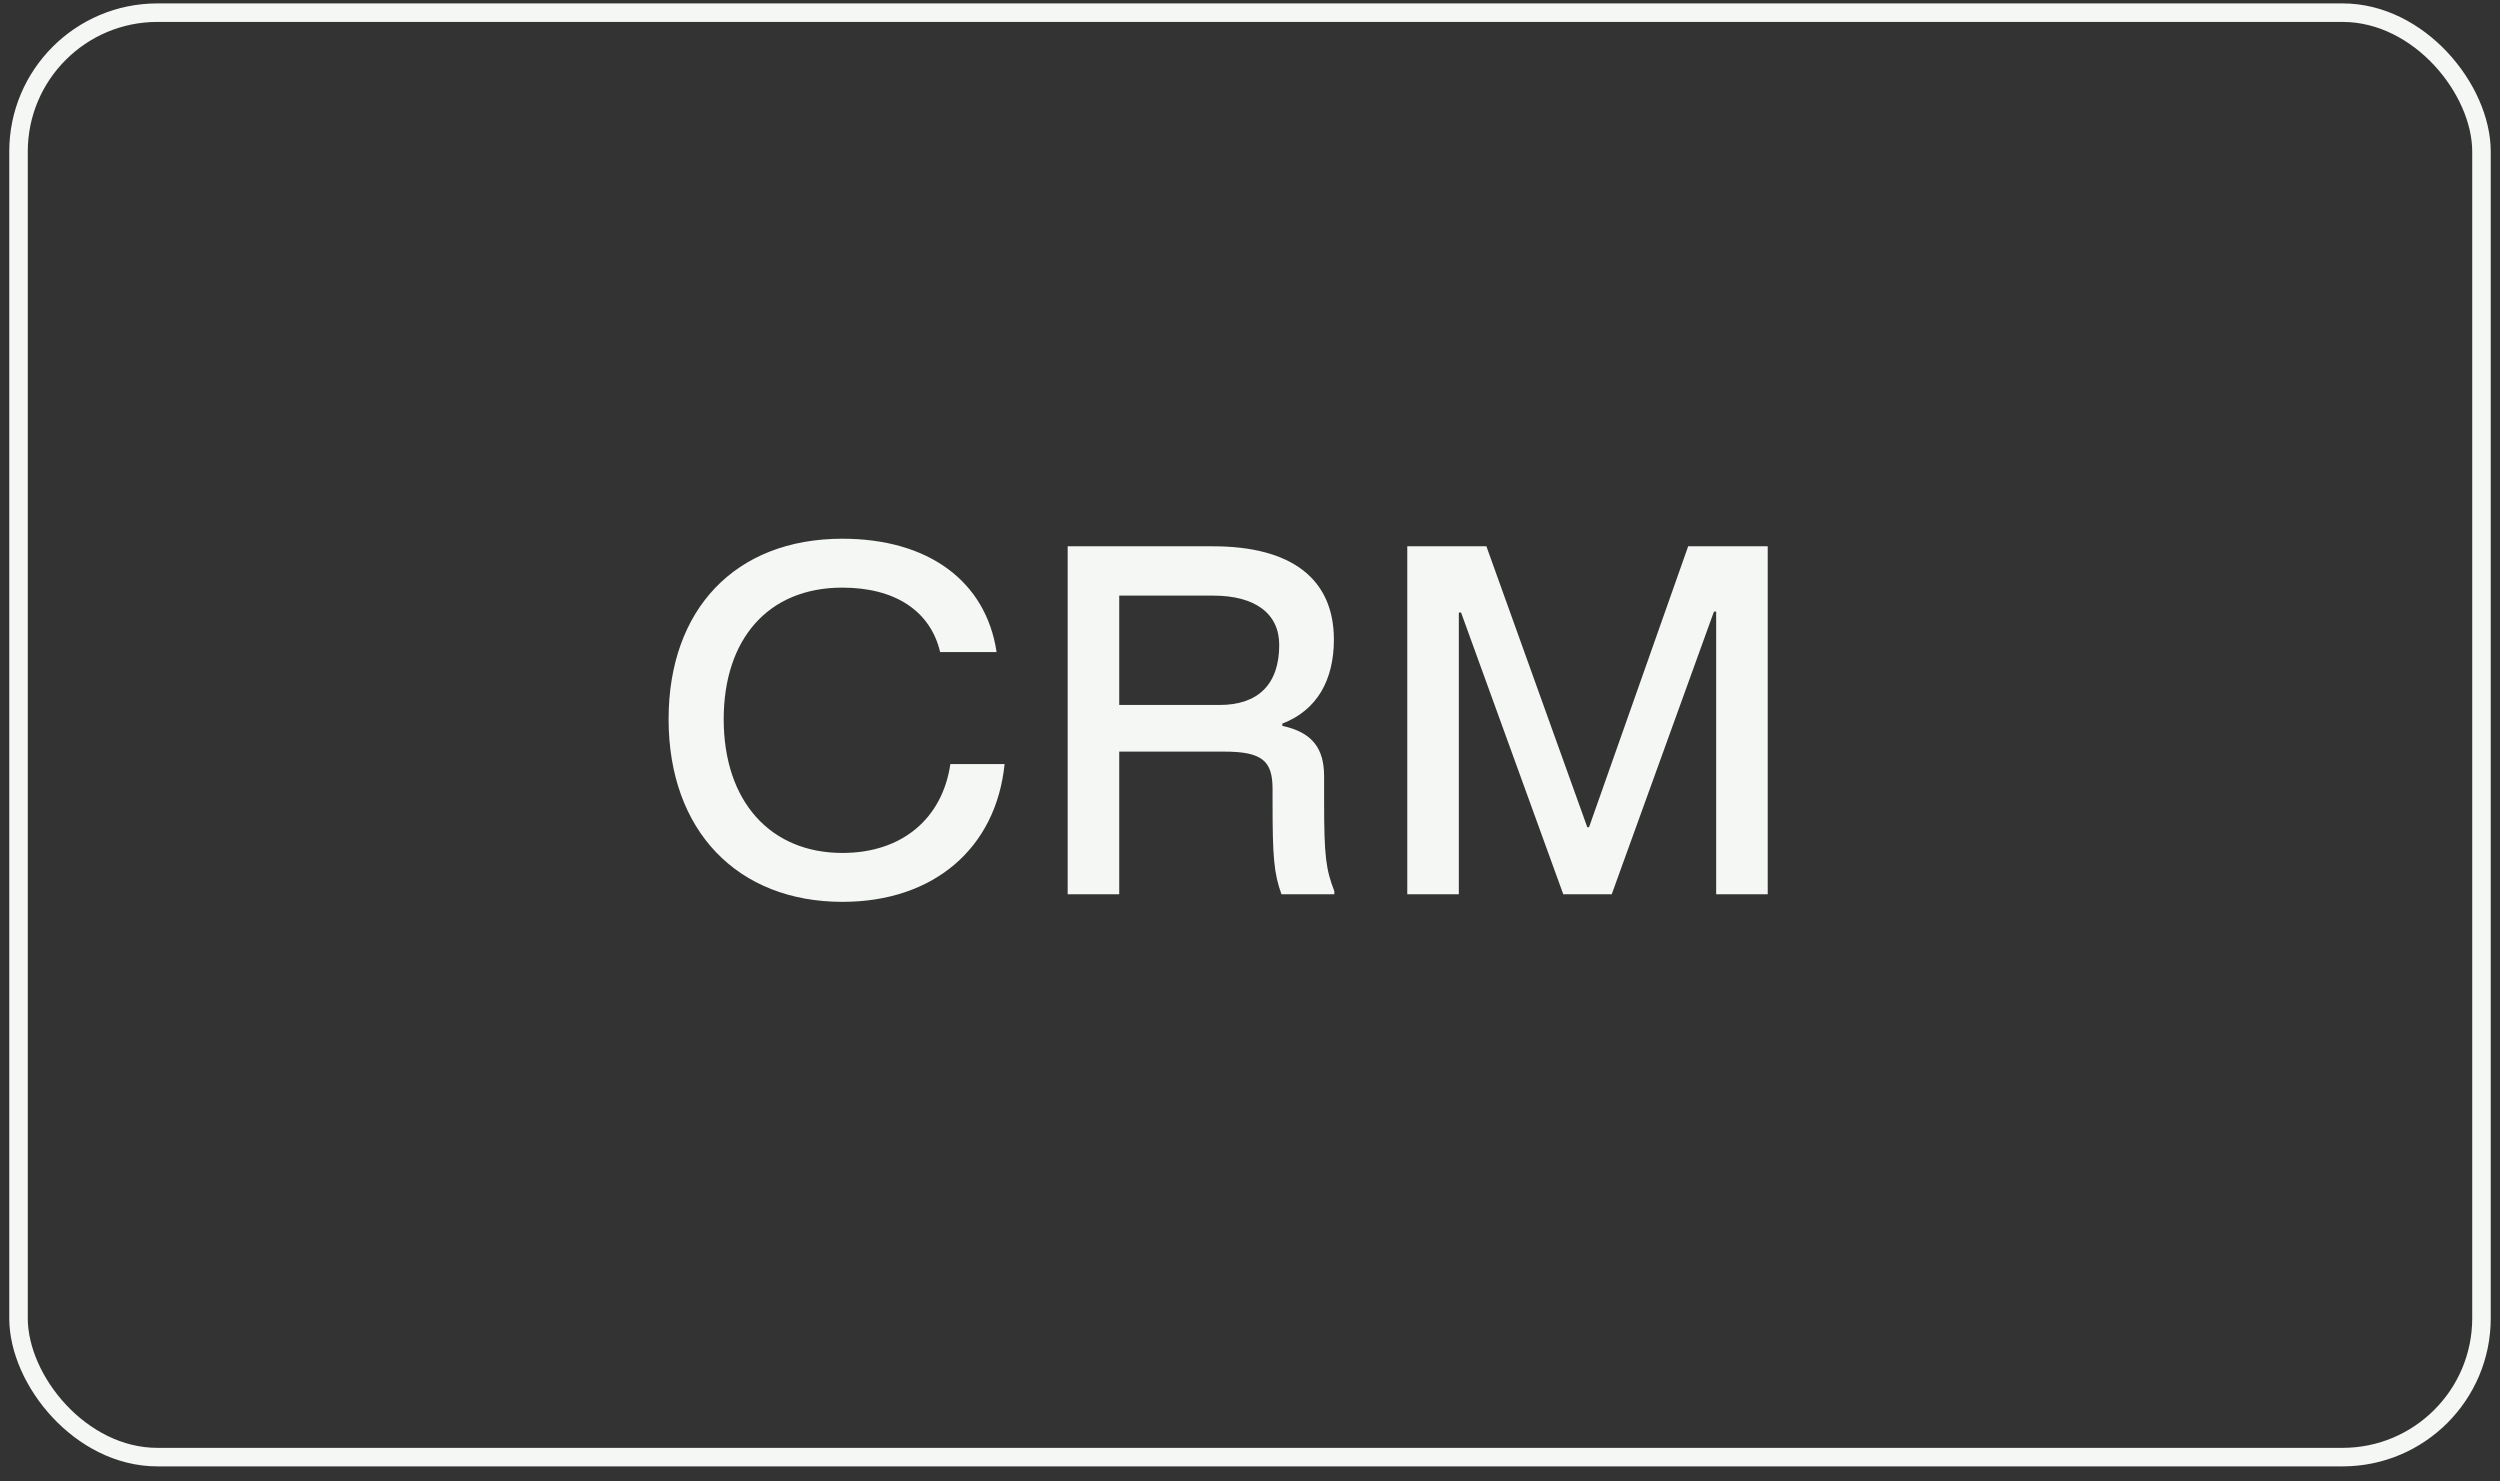
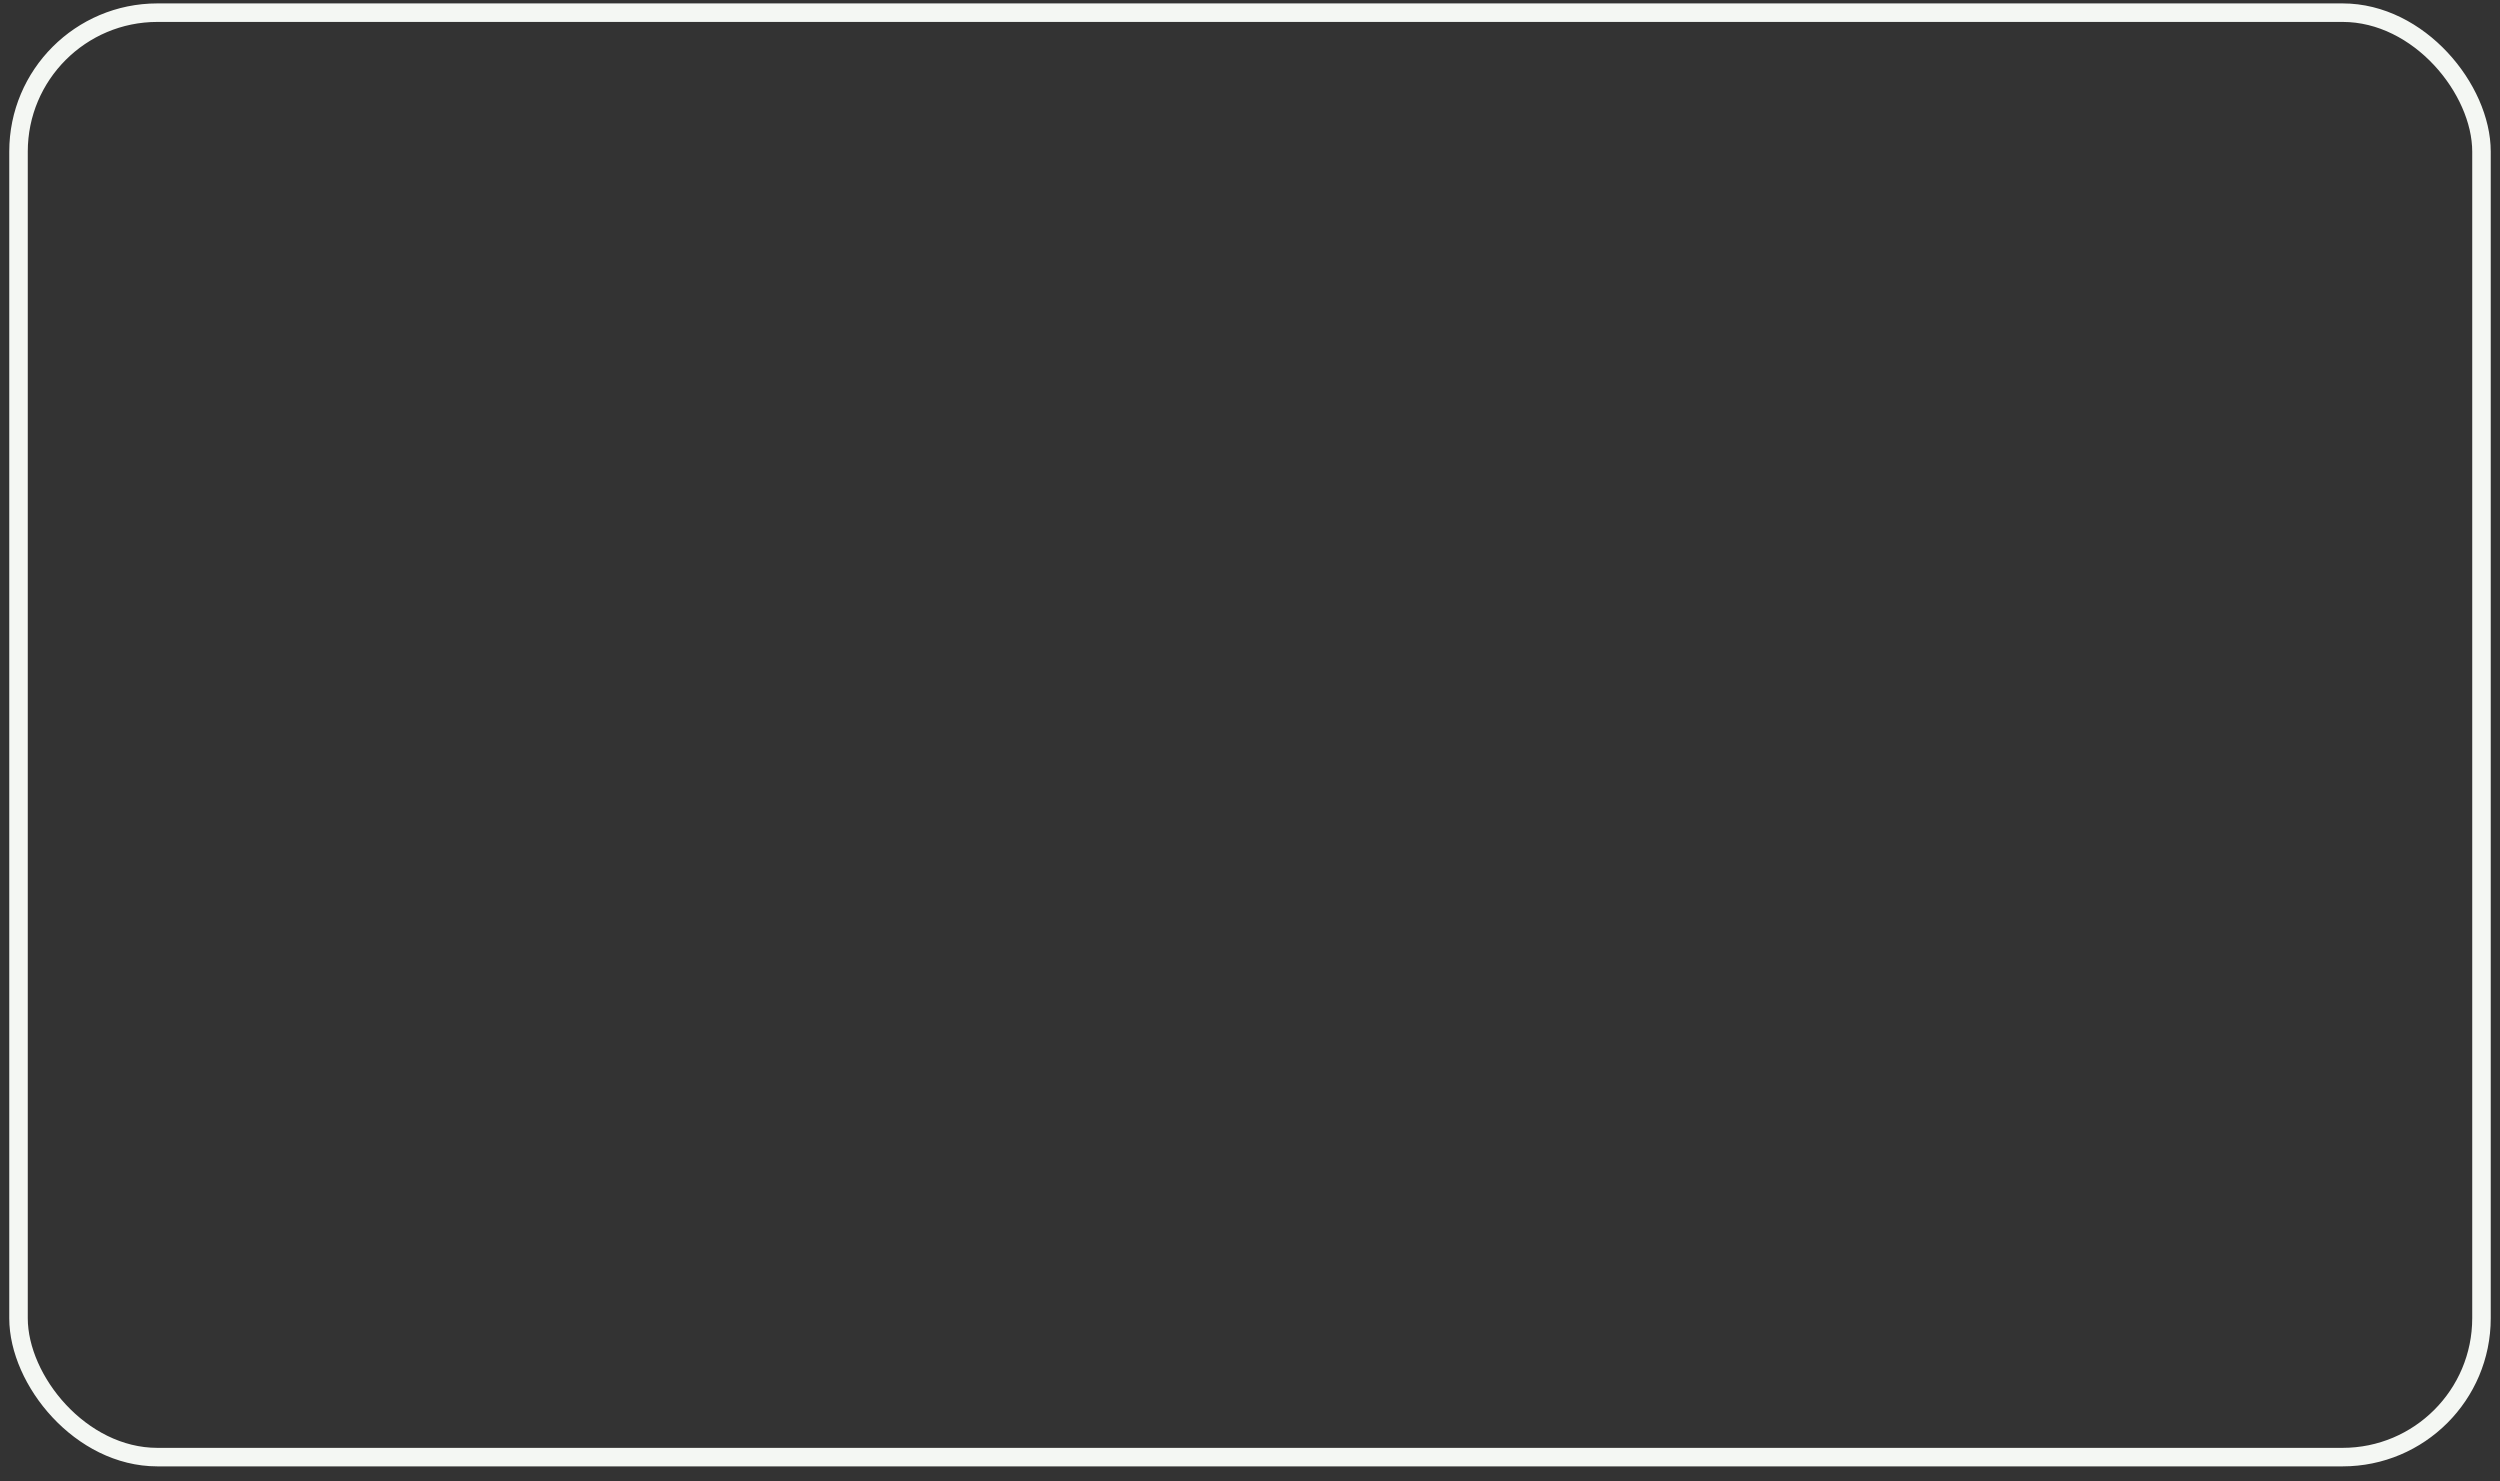
<svg xmlns="http://www.w3.org/2000/svg" width="135" height="80" viewBox="0 0 135 80" fill="none">
  <rect x="0" y="0" width="135" height="80" fill="#333333" stroke="none" />
-   <path d="M45.488 48.7C50.456 48.7 53.792 45.772 54.248 41.26H51.32C50.888 44.188 48.728 46.059 45.488 46.059C41.624 46.059 39.08 43.3 39.08 38.836C39.08 34.539 41.456 31.732 45.488 31.732C48.32 31.732 50.24 32.98 50.768 35.212H53.816C53.24 31.372 50.12 29.091 45.488 29.091C39.68 29.091 36.104 32.931 36.104 38.836C36.104 44.859 39.824 48.7 45.488 48.7ZM57.654 48.291H60.438V40.587H66.102C68.166 40.587 68.718 41.092 68.718 42.603V43.3C68.718 46.3 68.79 47.139 69.198 48.291H72.054V48.123C71.598 46.947 71.502 46.227 71.502 43.3V41.931C71.502 40.444 70.902 39.556 69.246 39.196V39.075C71.118 38.355 72.03 36.724 72.03 34.539C72.03 31.227 69.702 29.5 65.502 29.5H57.654V48.291ZM60.438 38.068V32.163H65.502C67.806 32.163 69.078 33.148 69.078 34.828C69.078 36.964 67.926 38.068 65.862 38.068H60.438ZM75.993 48.291H78.777V33.075H78.897L84.417 48.291H87.033L92.553 33.028H92.673V48.291H95.457V29.5H91.161L85.809 44.667H85.713L80.265 29.5H75.993V48.291Z" fill="#F4F7F3" />
  <rect x="1" y="0.684" width="133" height="78" rx="7.5" stroke="#F4F7F3" />
</svg>